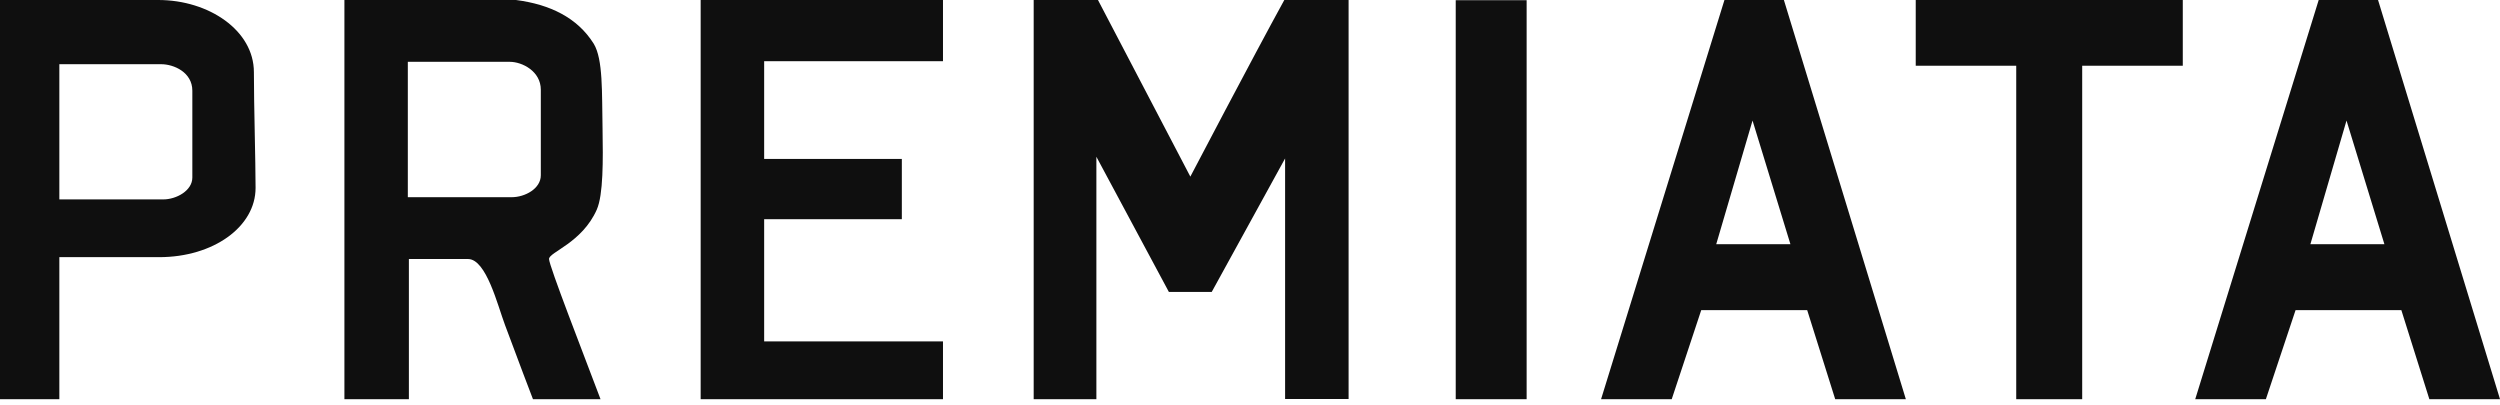
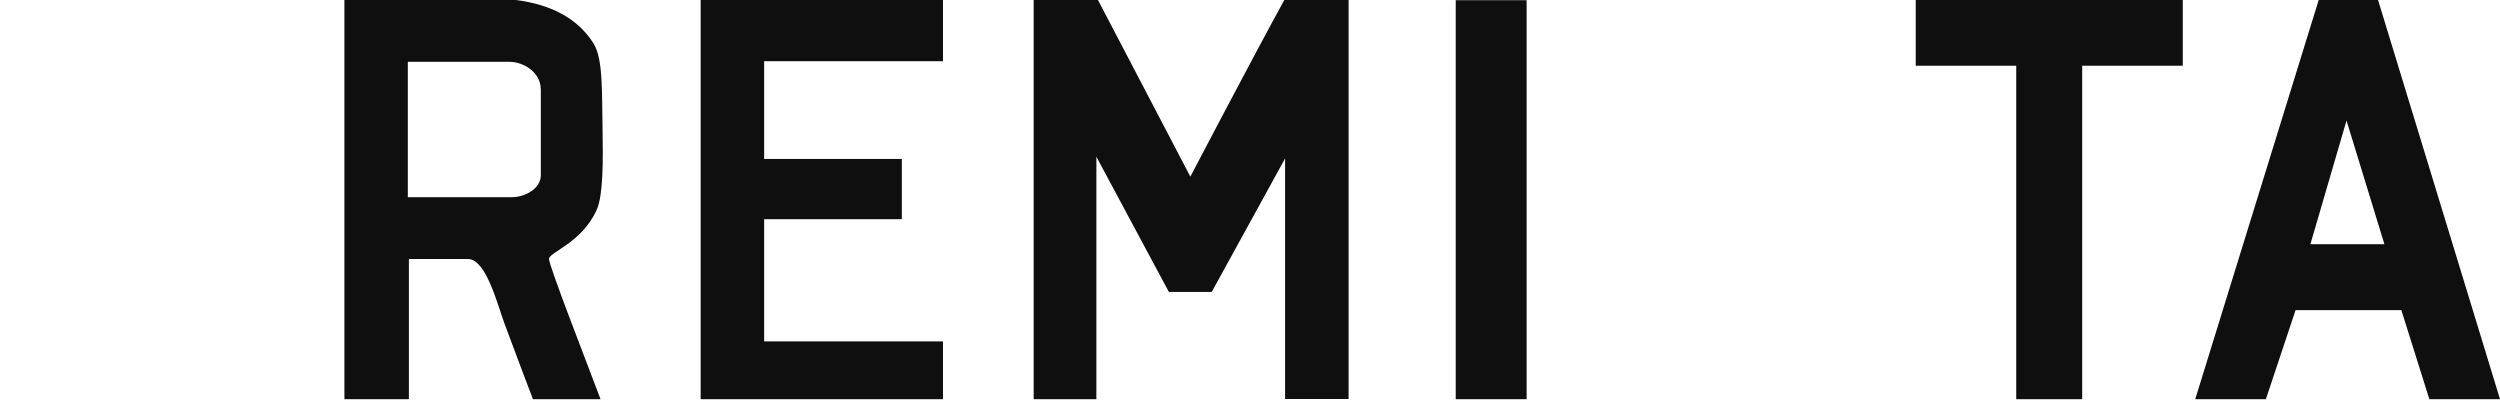
<svg xmlns="http://www.w3.org/2000/svg" width="420" height="68" viewBox="0 0 420 68" fill="none">
  <g clip-path="url(#clip0_971_7508)">
    <path fill-rule="evenodd" clip-rule="evenodd" d="M420 67.06H408.131L403.428 52.105H385.654L380.669 67.06H368.8L389.541 0H399.511L420 67.06ZM388.146 41.022H400.579L394.214 20.252L388.146 41.022Z" fill="#0F0F0F" />
    <path fill-rule="evenodd" clip-rule="evenodd" d="M173.658 0H184.459L199.978 29.672C199.978 29.672 210.363 9.836 215.764 0H226.564C226.564 21.26 226.564 44.85 226.564 67.03H215.897V26.616L203.568 49.049H196.373L184.192 26.334V67.06H173.658V0Z" fill="#0F0F0F" />
    <path d="M256.475 0.03H244.562V67.06H256.475V0.03Z" fill="#0F0F0F" />
-     <path fill-rule="evenodd" clip-rule="evenodd" d="M9.97 67.06H0V0H26.587C35.088 0 42.654 5.119 42.654 12.121C42.654 17.655 42.936 27.047 42.936 31.572C42.936 38.085 35.859 43.203 26.735 43.203H9.97V67.06ZM9.97 33.5H27.432C29.643 33.5 32.313 32.017 32.313 29.836V15.237C32.313 12.151 29.213 10.786 27.076 10.786H9.97V33.5Z" fill="#0F0F0F" />
    <path fill-rule="evenodd" clip-rule="evenodd" d="M158.422 67.06H117.711V0H158.422V10.281C148.036 10.281 128.378 10.281 128.378 10.281V26.705H151.508V36.824H128.378V57.357H158.422V67.06Z" fill="#0F0F0F" />
-     <path fill-rule="evenodd" clip-rule="evenodd" d="M320.181 67.06H308.312L303.609 52.105H285.806L280.85 67.06H268.981L289.708 0H299.693L320.181 67.06ZM288.328 41.022H300.79L294.426 20.252L288.328 41.022Z" fill="#0F0F0F" />
    <path fill-rule="evenodd" clip-rule="evenodd" d="M349.809 67.06H338.726V11.038H321.843V0H366.708V11.038H349.809V67.06Z" fill="#0F0F0F" />
    <path fill-rule="evenodd" clip-rule="evenodd" d="M100.263 35.206C101.361 32.699 101.317 26.943 101.228 21.602C101.109 15.534 101.332 9.955 99.744 7.344C96.999 2.967 92.4 0.742 86.688 0H57.861V67.06H68.692V43.515H78.632C81.703 43.515 83.617 51.348 84.834 54.583C86.777 59.849 89.537 67.06 89.537 67.06H100.887C97.919 59.182 92.252 44.672 92.237 43.515C92.222 42.358 97.786 40.815 100.263 35.206ZM90.857 29.45C90.857 31.69 88.201 33.129 85.976 33.129H68.514V10.385H85.635C87.756 10.385 90.857 11.988 90.857 15.074V29.45Z" fill="#0F0F0F" />
  </g>
  <defs>
    <clipPath id="clip0_971_7508">
      <rect width="420" height="67.06" fill="white" />
    </clipPath>
  </defs>
</svg>